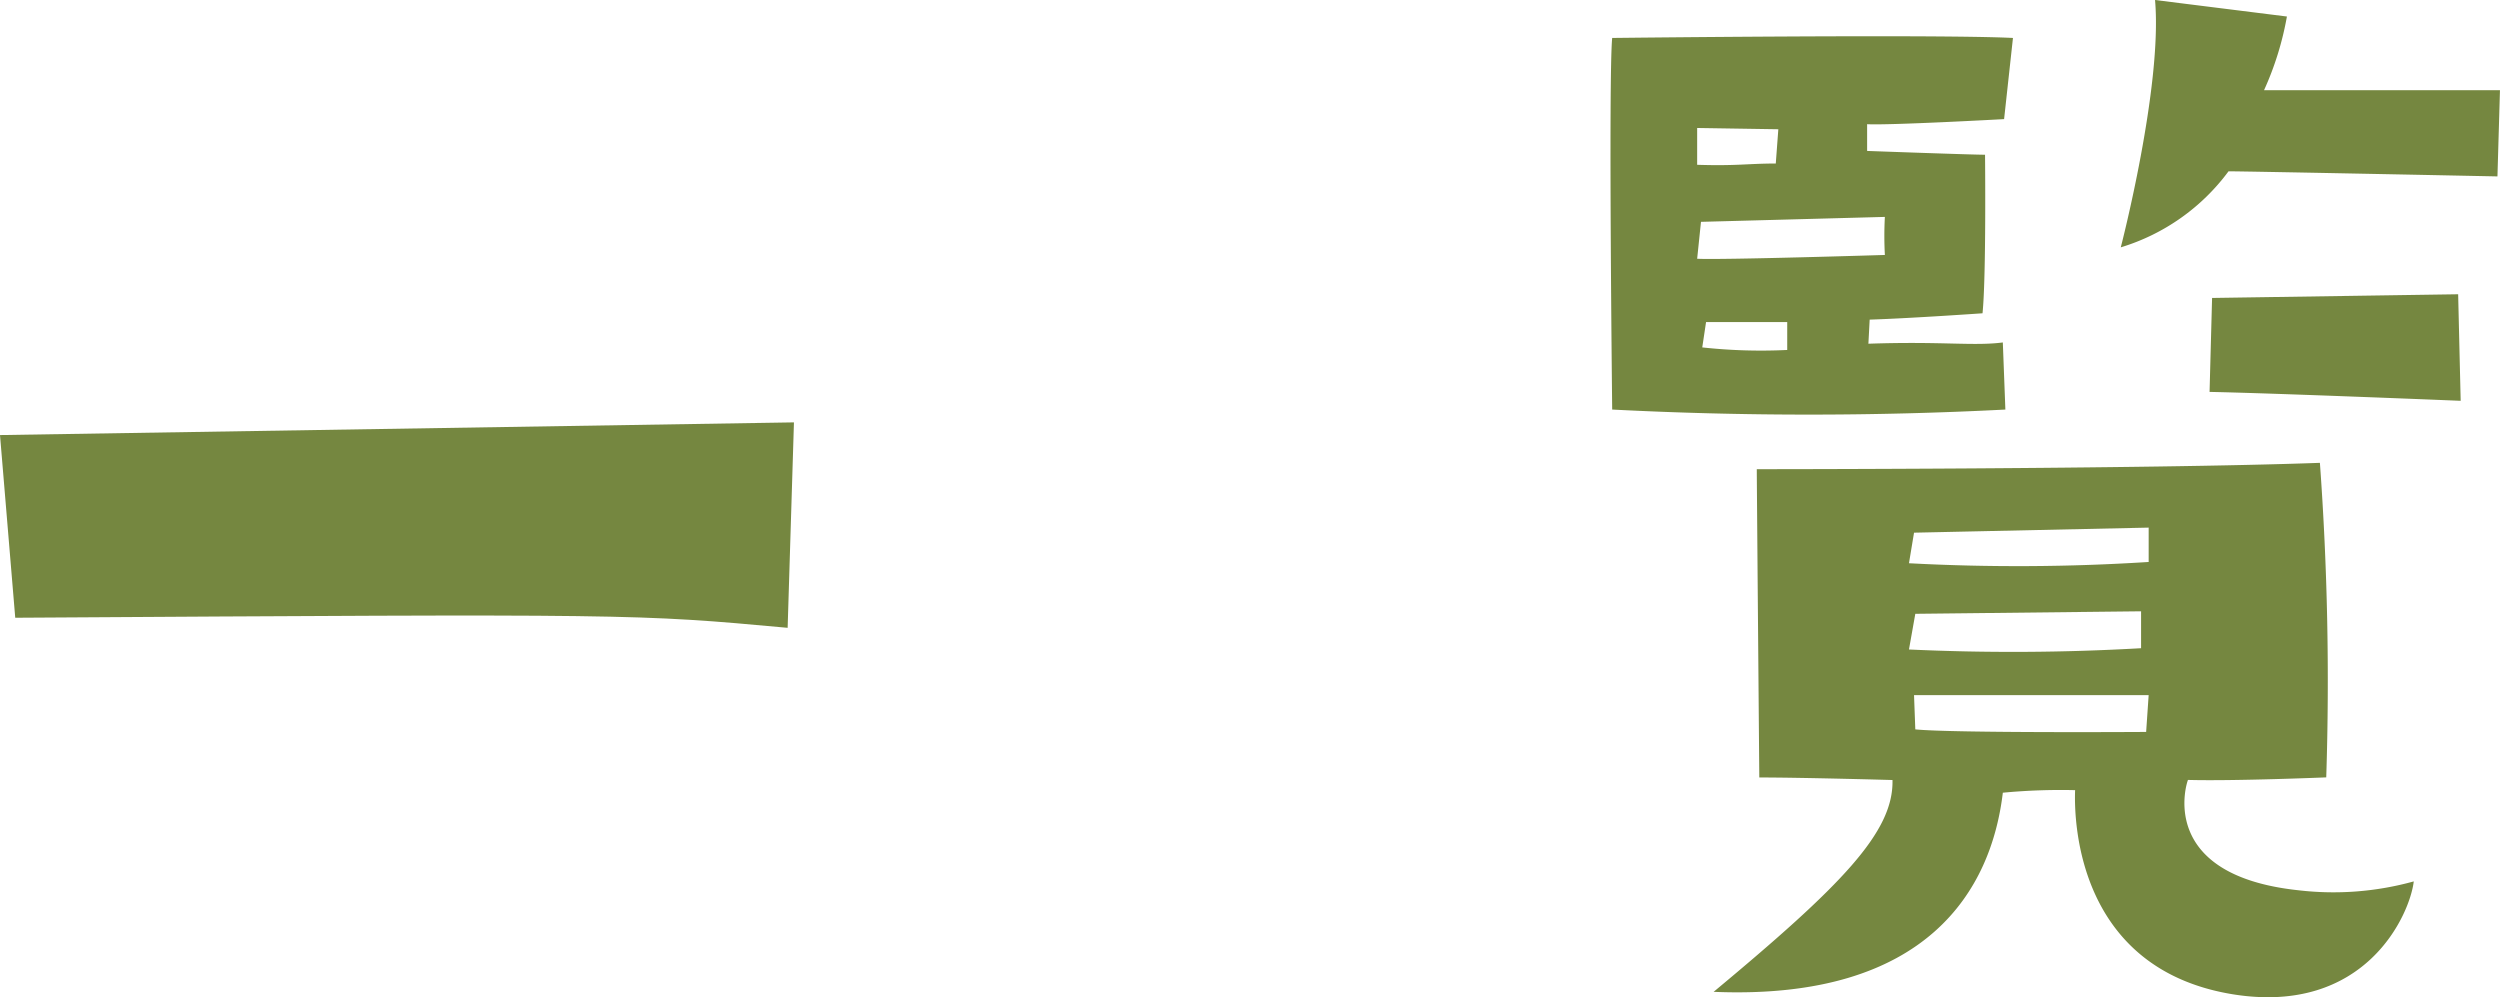
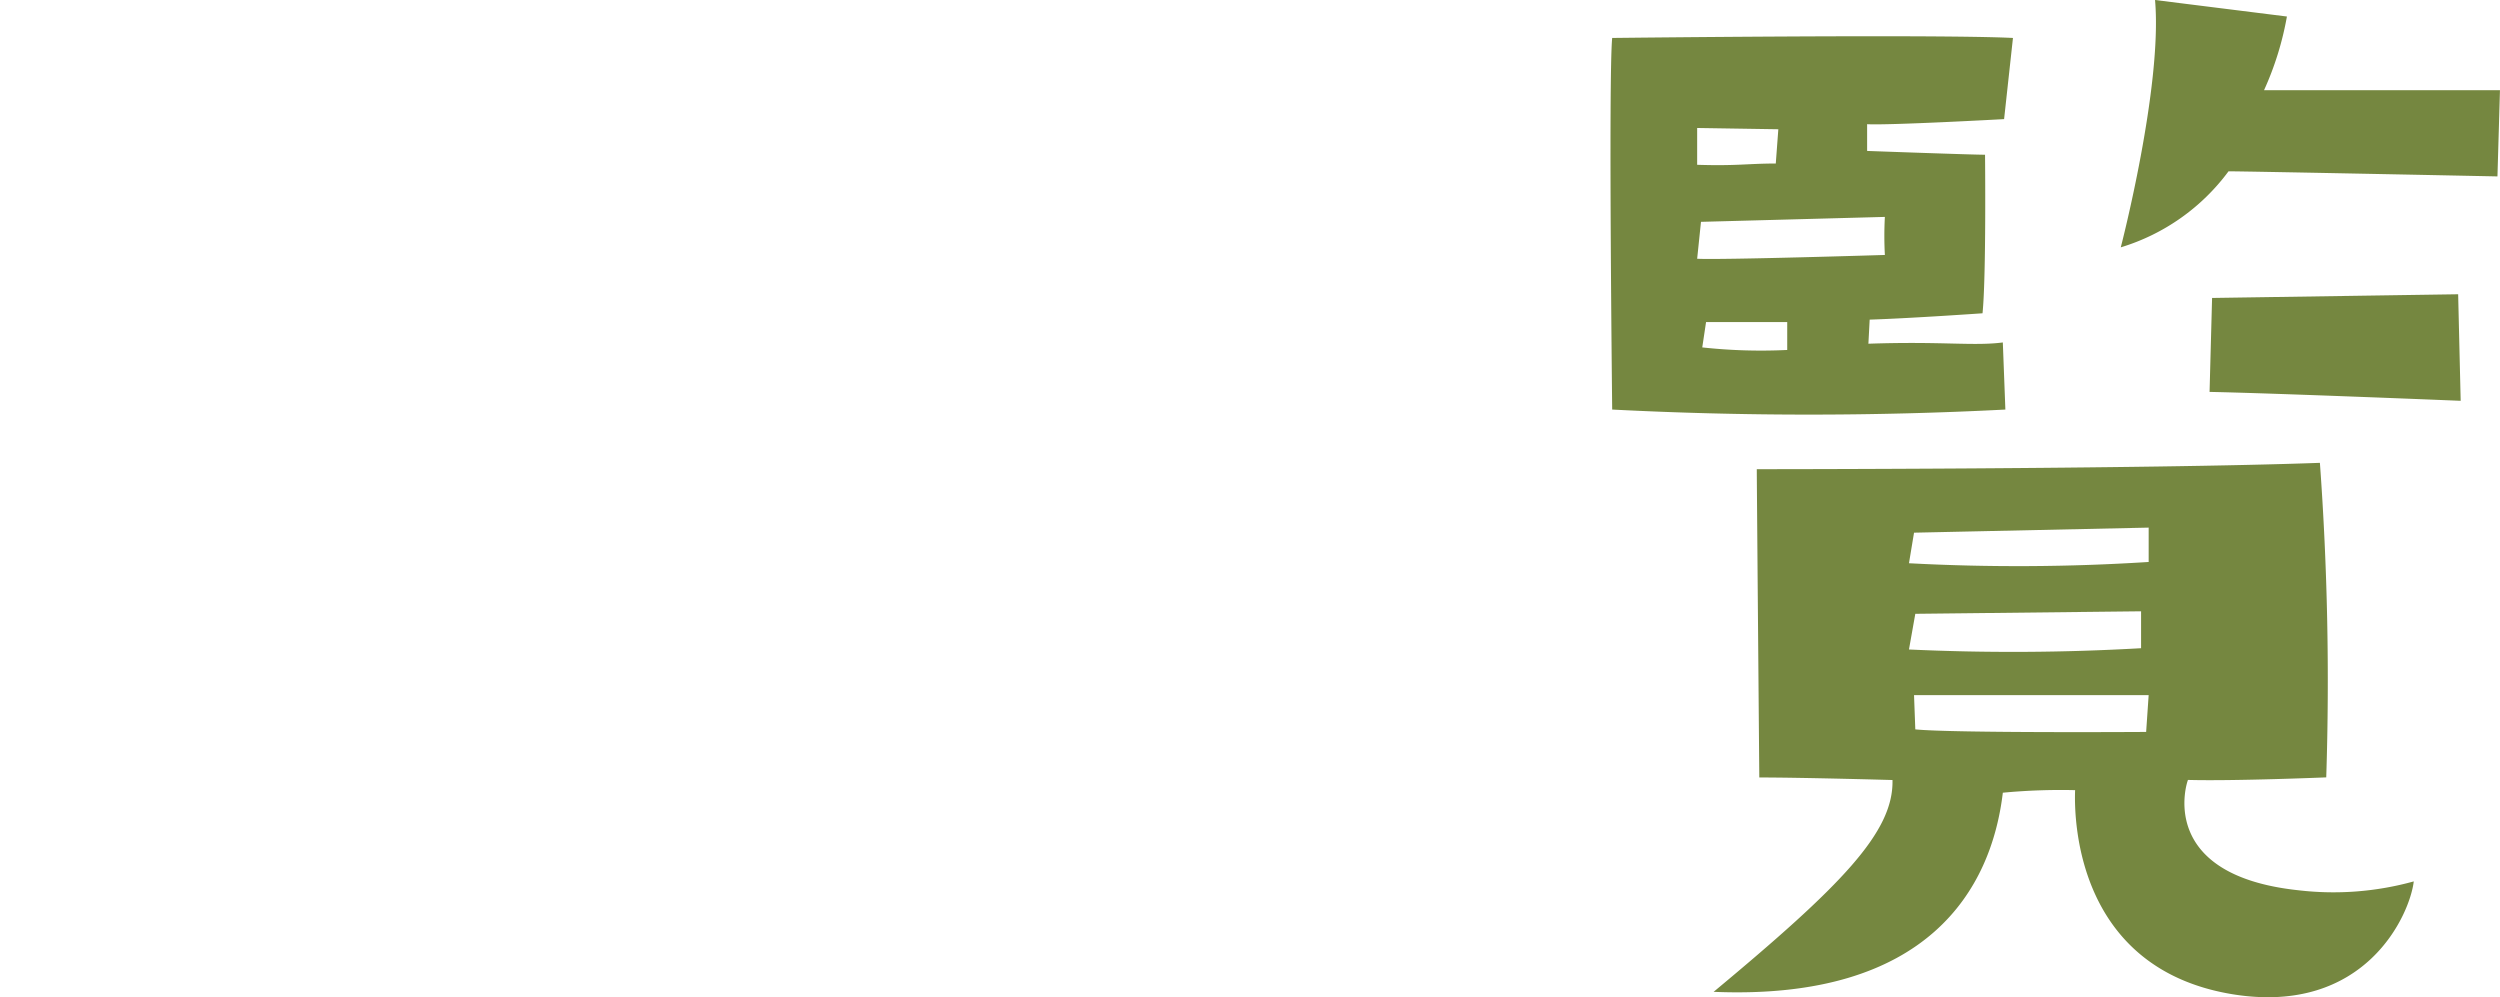
<svg xmlns="http://www.w3.org/2000/svg" width="74.501" height="29.721" viewBox="0 0 74.501 29.721">
  <g id="グループ_470" data-name="グループ 470" transform="translate(15056 -3873.823)">
-     <path id="パス_387" data-name="パス 387" d="M.454,29.23,0,23.788l23.66-.378-.188,6.122c-4.537-.415-4.537-.415-23.018-.3" transform="translate(-15056 3863)" fill="#758740" />
    <path id="パス_388" data-name="パス 388" d="M55.641,14.527v.794s3.1.113,3.514.113c0,0,.038,3.629-.075,4.725,0,0-2.154.151-3.363.189l-.038.718c2.192-.076,3.137.075,4.006-.038l.076,2a114.339,114.339,0,0,1-11.717,0s-.113-9.9,0-11.074c0,0,9.676-.114,11.943,0l-.264,2.419s-3.44.189-4.082.151m-5.065,1.21c1.172.038,1.512-.038,2.343-.038l.076-1.021-2.419-.038Zm.114,1.7-.114,1.1c.718.038,5.594-.113,5.594-.113a10.439,10.439,0,0,1,0-1.134Zm2.57,2.987H50.841l-.113.755a16.169,16.169,0,0,0,2.532.076Zm-.907,4.384s11.565,0,16.781-.189a89.64,89.64,0,0,1,.189,9.373s-2.759.114-4.12.076c-.038.075-.945,2.835,3.288,3.288a8.954,8.954,0,0,0,3.44-.264c-.114.982-1.437,4.006-5.4,3.363C61.953,39.7,61.8,35.39,61.839,34.37a18.318,18.318,0,0,0-2.154.076c-.34,2.872-2.23,6.2-8.618,5.934,3.818-3.175,5.368-4.763,5.33-6.312,0,0-2.684-.076-3.969-.076,0,0-.075-8.844-.075-9.184m4.535,2.8a61.246,61.246,0,0,0,7.143-.038V26.546l-6.992.151Zm0,2.57a66.727,66.727,0,0,0,6.917-.038v-1.1l-6.728.075Zm7.143,1.36H57.039l.038,1.021c1.134.113,6.879.076,6.879.076Zm3.44-18.028H74.5l-.075,2.57s-7.446-.152-8.014-.152A6.249,6.249,0,0,1,63.2,18.194s1.247-4.8,1.021-7.371l3.93.492a9.175,9.175,0,0,1-.68,2.192m5.783,6.085.075,3.175s-5.555-.227-7.483-.265l.075-2.8Z" transform="translate(-15056 3863)" fill="#758740" />
  </g>
</svg>